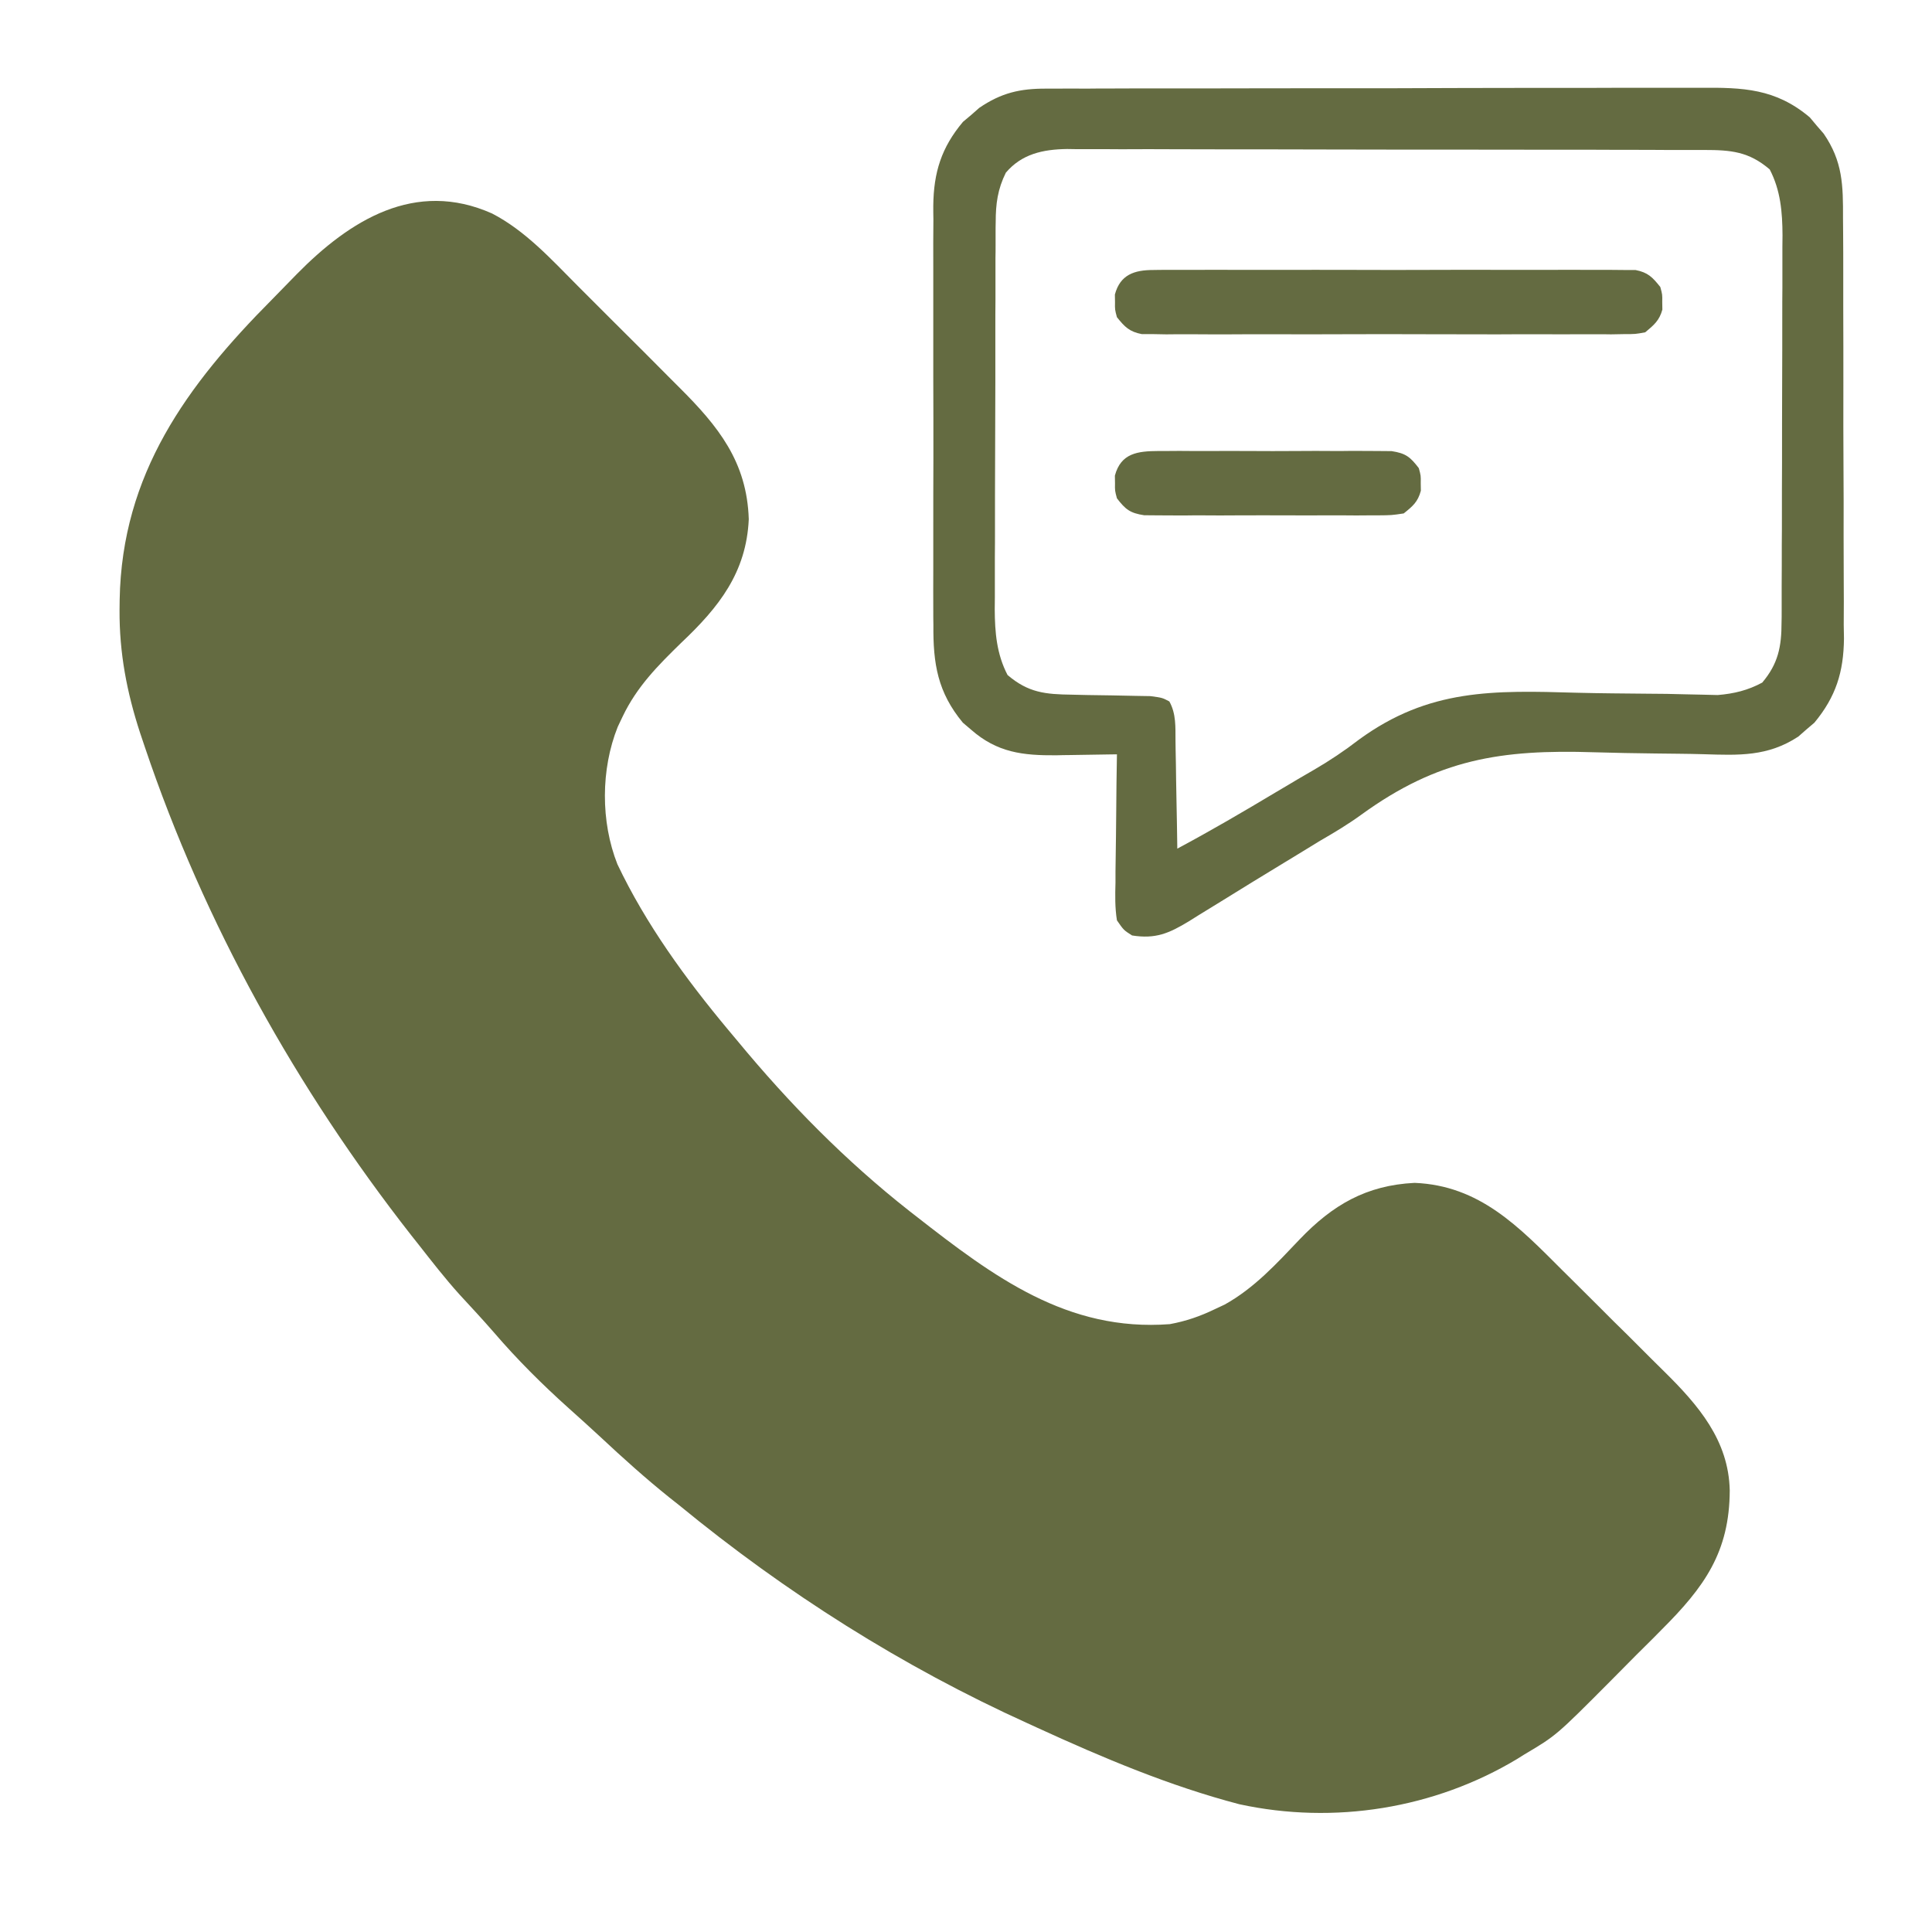
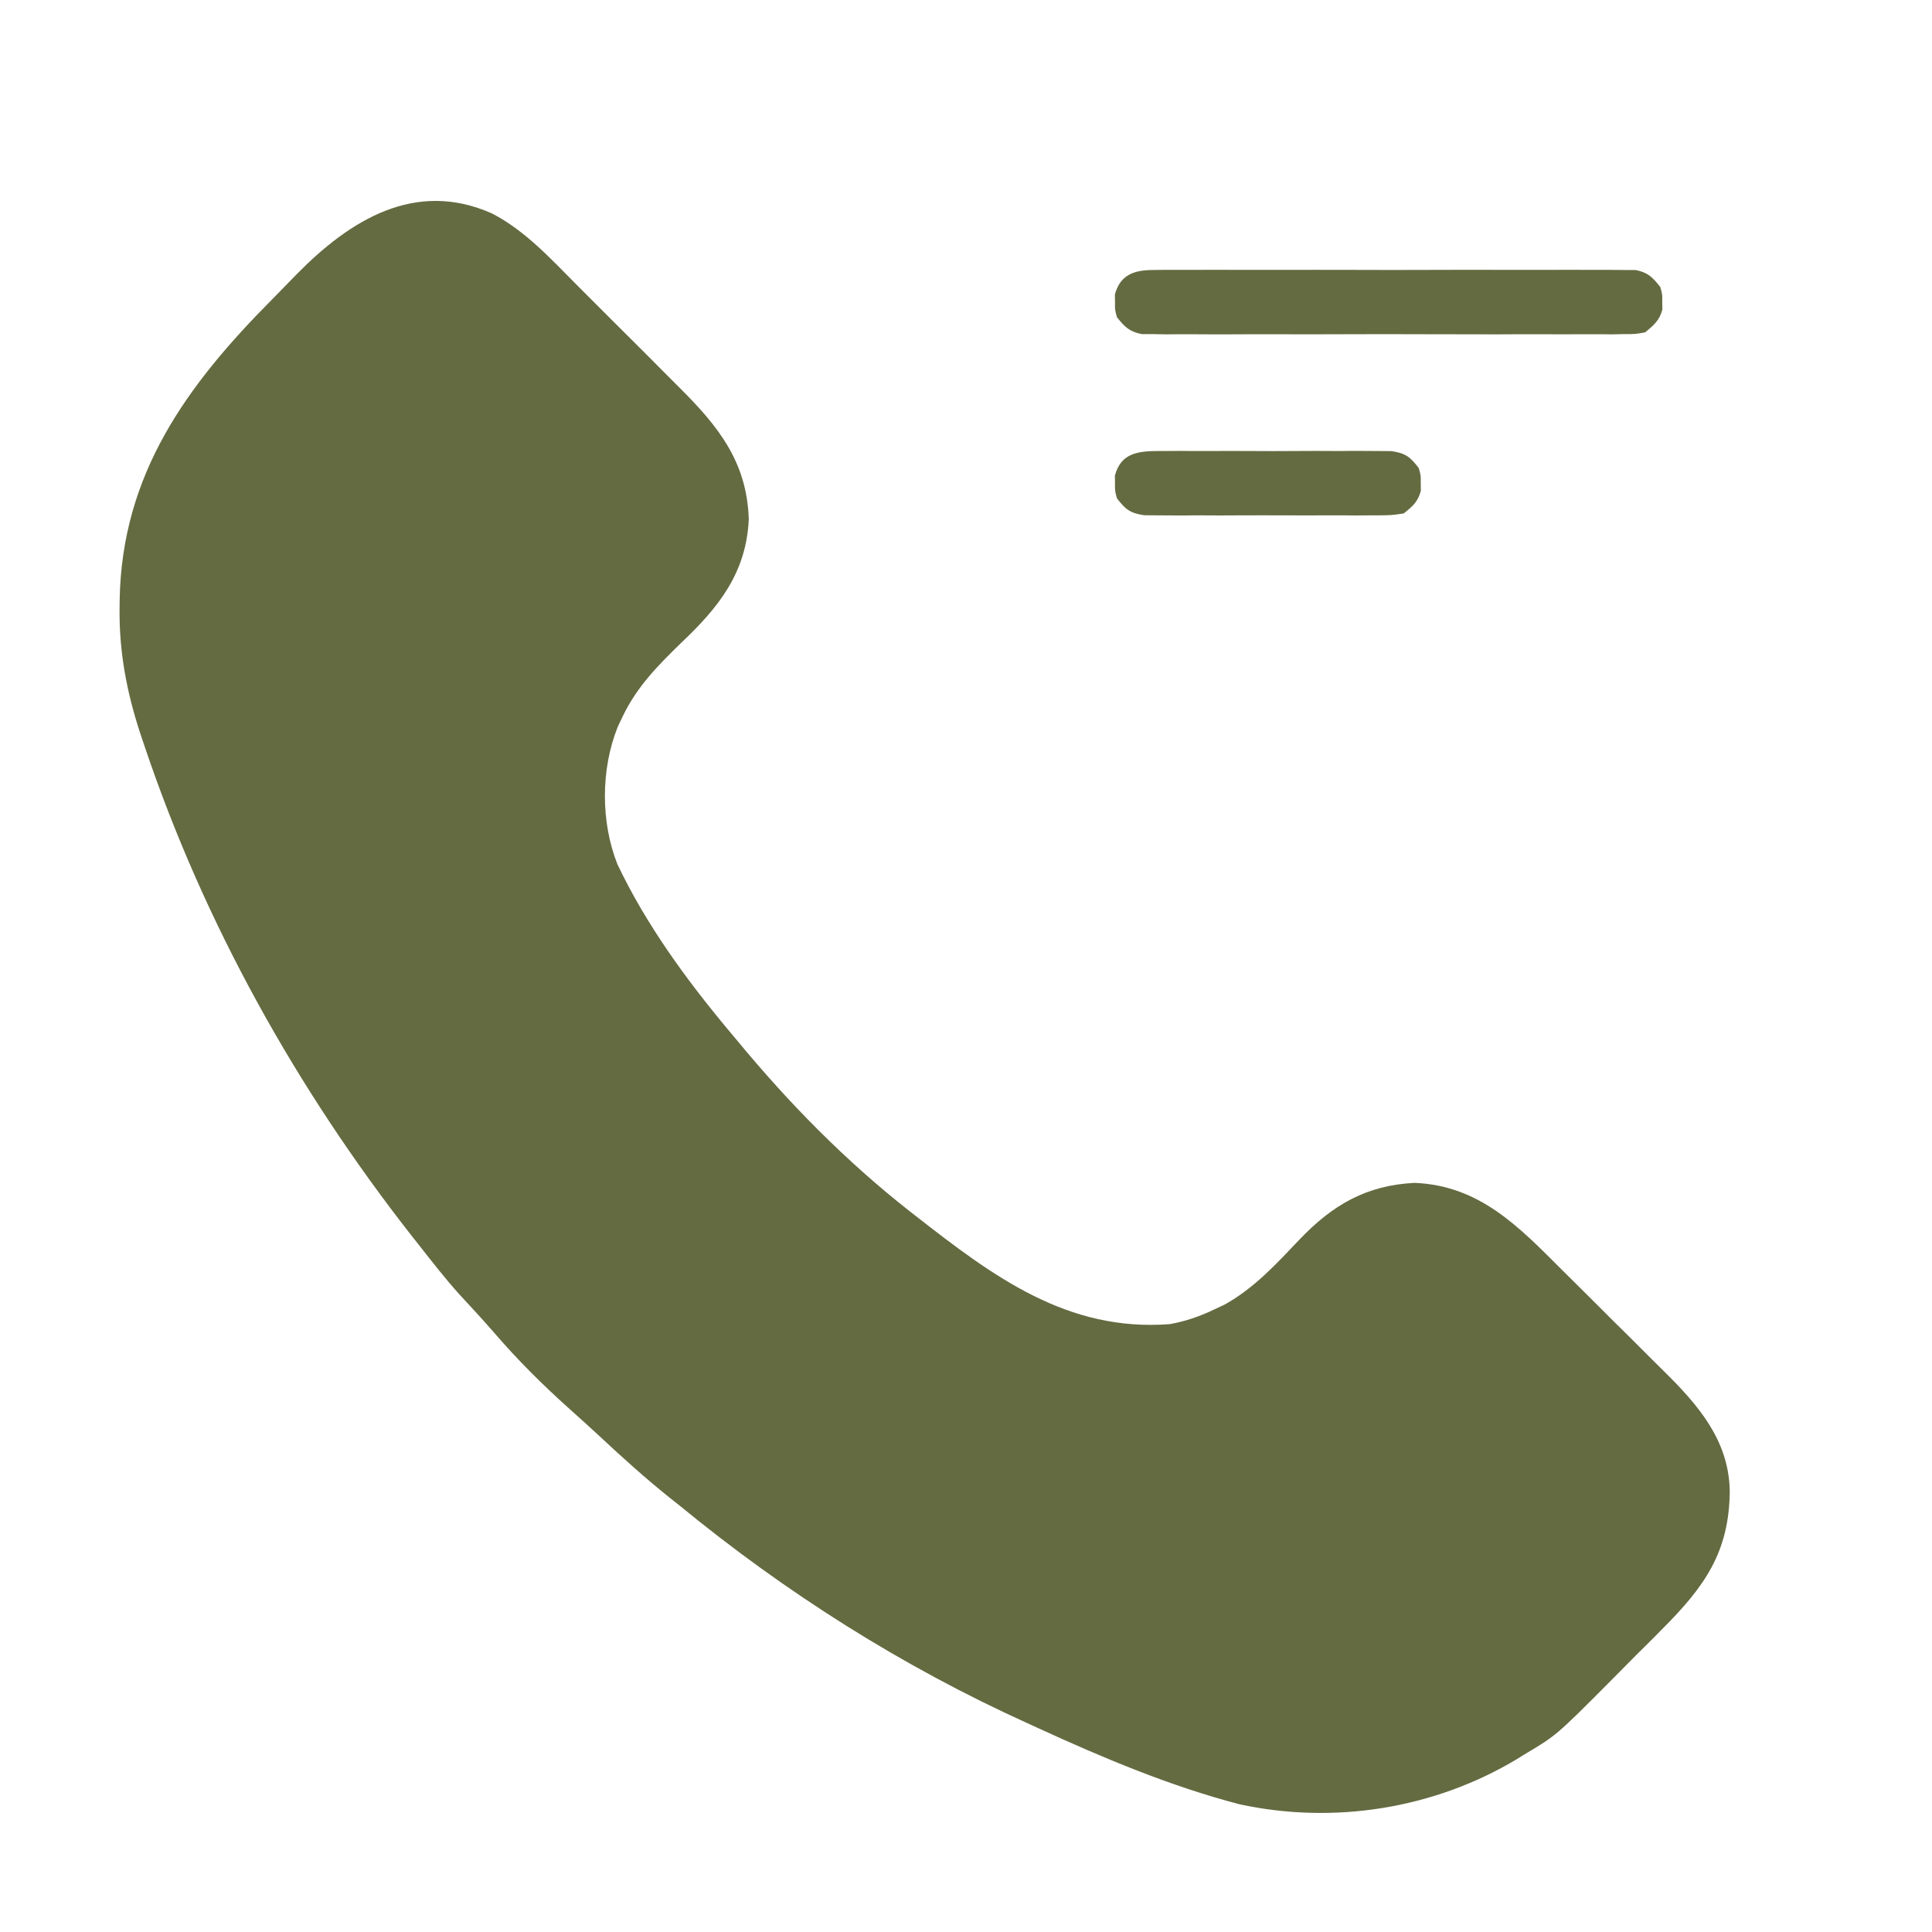
<svg xmlns="http://www.w3.org/2000/svg" width="16" height="16" viewBox="0 0 16 16" fill="none">
  <g clip-path="url(#clip0_2141_5003)">
    <path d="M4.075 1.768C4.35 1.91 4.565 2.147 4.781 2.364C4.813 2.396 4.845 2.428 4.877 2.46C4.944 2.527 5.011 2.594 5.078 2.661C5.163 2.746 5.248 2.831 5.334 2.916C5.4 2.982 5.466 3.049 5.532 3.115C5.563 3.146 5.595 3.178 5.626 3.209C5.948 3.53 6.186 3.824 6.201 4.3C6.181 4.742 5.953 5.029 5.643 5.322C5.448 5.512 5.274 5.687 5.156 5.935C5.136 5.977 5.136 5.977 5.116 6.019C4.975 6.371 4.974 6.805 5.113 7.157C5.349 7.654 5.679 8.107 6.031 8.529C6.069 8.575 6.069 8.575 6.108 8.621C6.537 9.14 7.001 9.612 7.531 10.029C7.549 10.043 7.567 10.057 7.585 10.071C8.23 10.575 8.84 11.03 9.688 10.966C9.823 10.941 9.939 10.901 10.063 10.841C10.089 10.829 10.115 10.817 10.142 10.804C10.387 10.668 10.572 10.465 10.764 10.263C11.036 9.979 11.314 9.816 11.715 9.796C12.254 9.818 12.578 10.159 12.939 10.52C12.971 10.552 13.003 10.583 13.035 10.615C13.102 10.681 13.168 10.748 13.235 10.814C13.319 10.899 13.404 10.983 13.489 11.066C13.555 11.132 13.621 11.198 13.687 11.264C13.718 11.294 13.749 11.325 13.78 11.356C14.064 11.636 14.316 11.927 14.325 12.343C14.323 12.854 14.115 13.143 13.76 13.497C13.738 13.519 13.715 13.542 13.692 13.566C13.644 13.613 13.597 13.661 13.549 13.708C13.477 13.78 13.405 13.853 13.334 13.925C12.888 14.373 12.888 14.373 12.625 14.529C12.605 14.541 12.586 14.553 12.566 14.566C11.88 14.979 11.048 15.112 10.264 14.942C9.687 14.791 9.135 14.558 8.594 14.31C8.553 14.291 8.553 14.291 8.511 14.272C7.473 13.802 6.505 13.189 5.625 12.466C5.598 12.445 5.572 12.424 5.544 12.402C5.346 12.243 5.159 12.075 4.973 11.901C4.887 11.821 4.8 11.743 4.713 11.665C4.492 11.467 4.282 11.258 4.089 11.033C3.996 10.926 3.9 10.823 3.804 10.719C3.686 10.588 3.578 10.449 3.469 10.31C3.449 10.285 3.429 10.259 3.408 10.233C2.457 9.019 1.692 7.648 1.199 6.185C1.18 6.128 1.18 6.128 1.16 6.069C1.05 5.732 0.988 5.407 0.99 5.052C0.99 5.024 0.991 4.996 0.991 4.967C1.009 3.926 1.547 3.19 2.254 2.479C2.322 2.41 2.39 2.34 2.458 2.27C2.897 1.824 3.438 1.484 4.075 1.768Z" fill="#646B41" />
-     <path d="M8.665 0.734C8.691 0.734 8.716 0.734 8.742 0.734C8.826 0.733 8.91 0.733 8.994 0.734C9.055 0.733 9.115 0.733 9.176 0.733C9.34 0.732 9.504 0.732 9.668 0.732C9.805 0.732 9.942 0.732 10.079 0.732C10.402 0.731 10.726 0.731 11.049 0.731C11.383 0.731 11.716 0.731 12.049 0.729C12.336 0.728 12.622 0.728 12.909 0.728C13.08 0.728 13.251 0.728 13.421 0.727C13.582 0.727 13.743 0.727 13.904 0.727C13.963 0.727 14.022 0.727 14.081 0.727C14.435 0.724 14.705 0.733 14.988 0.972C15.007 0.994 15.026 1.017 15.045 1.04C15.074 1.073 15.074 1.073 15.103 1.107C15.261 1.337 15.264 1.534 15.263 1.807C15.263 1.848 15.264 1.888 15.264 1.93C15.265 2.04 15.265 2.15 15.265 2.26C15.265 2.353 15.265 2.445 15.265 2.537C15.266 2.755 15.266 2.973 15.266 3.191C15.265 3.416 15.266 3.64 15.267 3.864C15.268 4.057 15.269 4.25 15.268 4.443C15.268 4.558 15.269 4.674 15.269 4.789C15.27 4.917 15.27 5.046 15.269 5.174C15.27 5.212 15.27 5.249 15.271 5.288C15.268 5.566 15.204 5.77 15.026 5.985C15.004 6.004 14.982 6.022 14.959 6.042C14.937 6.061 14.915 6.08 14.893 6.1C14.639 6.267 14.399 6.255 14.107 6.246C13.973 6.242 13.84 6.242 13.707 6.24C13.539 6.238 13.371 6.235 13.203 6.23C12.43 6.205 11.908 6.287 11.275 6.746C11.165 6.826 11.05 6.895 10.932 6.963C10.867 7.003 10.801 7.043 10.736 7.083C10.701 7.104 10.665 7.126 10.629 7.148C10.457 7.252 10.285 7.358 10.114 7.464C10.052 7.502 9.991 7.539 9.93 7.577C9.902 7.594 9.875 7.611 9.847 7.629C9.681 7.73 9.569 7.778 9.375 7.747C9.306 7.703 9.306 7.703 9.25 7.622C9.233 7.517 9.235 7.414 9.238 7.309C9.238 7.278 9.238 7.248 9.238 7.217C9.239 7.12 9.241 7.023 9.242 6.926C9.243 6.861 9.243 6.795 9.244 6.729C9.245 6.569 9.247 6.408 9.25 6.247C9.227 6.247 9.203 6.248 9.179 6.248C9.073 6.25 8.966 6.251 8.859 6.253C8.823 6.253 8.786 6.254 8.748 6.255C8.47 6.257 8.258 6.233 8.041 6.042C8.019 6.023 7.997 6.004 7.974 5.985C7.765 5.733 7.727 5.496 7.73 5.176C7.729 5.135 7.729 5.095 7.729 5.053C7.728 4.943 7.729 4.833 7.729 4.724C7.729 4.608 7.729 4.492 7.729 4.377C7.729 4.183 7.729 3.989 7.73 3.795C7.73 3.571 7.73 3.348 7.729 3.124C7.729 2.932 7.729 2.739 7.729 2.546C7.729 2.431 7.729 2.317 7.729 2.202C7.728 2.074 7.729 1.946 7.73 1.818C7.729 1.78 7.729 1.743 7.729 1.704C7.732 1.428 7.796 1.222 7.975 1.009C7.998 0.99 8.02 0.971 8.043 0.952C8.065 0.933 8.087 0.913 8.11 0.893C8.292 0.769 8.447 0.733 8.665 0.734ZM8.33 1.43C8.262 1.567 8.246 1.688 8.246 1.839C8.245 1.869 8.245 1.899 8.245 1.931C8.245 1.963 8.245 1.996 8.245 2.03C8.245 2.065 8.245 2.1 8.244 2.136C8.244 2.252 8.244 2.367 8.244 2.483C8.243 2.563 8.243 2.643 8.243 2.724C8.243 2.871 8.243 3.018 8.243 3.165C8.242 3.381 8.242 3.596 8.241 3.812C8.24 4 8.24 4.187 8.24 4.374C8.24 4.454 8.24 4.533 8.239 4.613C8.239 4.724 8.239 4.836 8.239 4.947C8.239 4.98 8.238 5.012 8.238 5.046C8.239 5.238 8.254 5.417 8.344 5.59C8.516 5.737 8.657 5.75 8.877 5.753C8.92 5.754 8.964 5.755 9.007 5.756C9.075 5.757 9.143 5.758 9.211 5.759C9.277 5.76 9.343 5.762 9.408 5.763C9.448 5.764 9.487 5.764 9.527 5.765C9.625 5.778 9.625 5.778 9.684 5.809C9.741 5.912 9.734 6.02 9.735 6.134C9.735 6.159 9.736 6.185 9.736 6.211C9.738 6.293 9.739 6.374 9.74 6.456C9.741 6.511 9.742 6.566 9.743 6.622C9.746 6.757 9.748 6.893 9.75 7.028C10.027 6.88 10.297 6.722 10.566 6.561C10.606 6.537 10.646 6.514 10.686 6.49C10.707 6.478 10.727 6.466 10.748 6.453C10.79 6.428 10.834 6.403 10.877 6.378C11.01 6.301 11.134 6.218 11.256 6.124C11.835 5.702 12.369 5.717 13.059 5.737C13.255 5.742 13.451 5.743 13.647 5.745C13.751 5.745 13.855 5.747 13.959 5.75C14.006 5.751 14.054 5.752 14.101 5.753C14.163 5.754 14.163 5.754 14.225 5.756C14.36 5.745 14.475 5.717 14.594 5.653C14.726 5.497 14.754 5.355 14.754 5.155C14.755 5.124 14.755 5.094 14.755 5.063C14.755 5.03 14.755 4.997 14.755 4.963C14.755 4.928 14.755 4.893 14.755 4.857C14.756 4.742 14.756 4.626 14.756 4.511C14.757 4.431 14.757 4.35 14.757 4.27C14.757 4.123 14.757 3.976 14.758 3.829C14.758 3.613 14.758 3.397 14.759 3.181C14.76 2.994 14.76 2.806 14.76 2.619C14.76 2.539 14.76 2.46 14.761 2.381C14.761 2.269 14.761 2.158 14.761 2.046C14.762 1.997 14.762 1.997 14.762 1.948C14.761 1.756 14.746 1.576 14.656 1.403C14.483 1.255 14.335 1.242 14.114 1.242C14.091 1.242 14.068 1.242 14.044 1.242C13.967 1.242 13.889 1.242 13.811 1.242C13.756 1.242 13.7 1.241 13.645 1.241C13.493 1.241 13.342 1.241 13.191 1.24C13.096 1.24 13.002 1.24 12.907 1.24C12.612 1.24 12.316 1.239 12.02 1.239C11.679 1.239 11.338 1.239 10.996 1.238C10.732 1.237 10.469 1.237 10.205 1.237C10.047 1.237 9.89 1.236 9.732 1.236C9.584 1.235 9.436 1.235 9.287 1.236C9.233 1.236 9.179 1.235 9.124 1.235C9.05 1.235 8.976 1.235 8.901 1.235C8.869 1.235 8.869 1.235 8.837 1.234C8.636 1.237 8.462 1.275 8.33 1.43Z" fill="#646B41" />
    <path d="M9.551 2.236C9.586 2.235 9.622 2.235 9.659 2.235C9.718 2.235 9.718 2.235 9.777 2.235C9.819 2.235 9.861 2.235 9.902 2.235C10.015 2.234 10.129 2.234 10.242 2.235C10.36 2.235 10.479 2.235 10.597 2.235C10.796 2.234 10.995 2.235 11.193 2.235C11.423 2.236 11.653 2.236 11.883 2.235C12.08 2.234 12.278 2.234 12.475 2.235C12.593 2.235 12.711 2.235 12.829 2.235C12.939 2.234 13.05 2.234 13.161 2.235C13.221 2.235 13.281 2.235 13.341 2.235C13.395 2.235 13.395 2.235 13.45 2.236C13.48 2.236 13.512 2.236 13.544 2.236C13.647 2.256 13.685 2.295 13.75 2.377C13.767 2.439 13.767 2.439 13.766 2.502C13.766 2.533 13.766 2.533 13.767 2.564C13.742 2.655 13.697 2.692 13.625 2.752C13.544 2.767 13.544 2.767 13.45 2.767C13.414 2.768 13.378 2.768 13.341 2.769C13.302 2.768 13.263 2.768 13.223 2.768C13.181 2.768 13.139 2.768 13.098 2.768C12.985 2.769 12.871 2.769 12.758 2.768C12.64 2.768 12.521 2.768 12.403 2.769C12.204 2.769 12.005 2.768 11.807 2.768C11.577 2.767 11.347 2.767 11.117 2.768C10.92 2.769 10.722 2.769 10.525 2.768C10.407 2.768 10.289 2.768 10.171 2.769C10.061 2.769 9.95 2.769 9.839 2.768C9.779 2.768 9.719 2.768 9.659 2.769C9.605 2.768 9.605 2.768 9.551 2.767C9.519 2.767 9.488 2.767 9.456 2.767C9.353 2.747 9.315 2.708 9.25 2.627C9.233 2.564 9.233 2.564 9.234 2.502C9.234 2.471 9.234 2.471 9.233 2.439C9.277 2.274 9.395 2.236 9.551 2.236Z" fill="#646B41" />
    <path d="M9.594 3.735C9.616 3.735 9.637 3.735 9.66 3.735C9.731 3.734 9.803 3.734 9.875 3.735C9.925 3.735 9.975 3.735 10.025 3.735C10.13 3.734 10.234 3.735 10.339 3.735C10.473 3.736 10.607 3.736 10.741 3.735C10.844 3.734 10.947 3.734 11.051 3.735C11.1 3.735 11.149 3.735 11.199 3.734C11.268 3.734 11.337 3.735 11.406 3.735C11.465 3.735 11.465 3.735 11.525 3.736C11.642 3.754 11.679 3.784 11.75 3.877C11.767 3.939 11.767 3.939 11.766 4.002C11.766 4.032 11.766 4.032 11.767 4.064C11.742 4.157 11.7 4.192 11.625 4.252C11.525 4.267 11.525 4.267 11.406 4.268C11.384 4.268 11.363 4.268 11.34 4.268C11.268 4.269 11.197 4.269 11.125 4.268C11.075 4.268 11.025 4.268 10.975 4.268C10.87 4.269 10.766 4.268 10.661 4.268C10.527 4.267 10.393 4.268 10.259 4.268C10.156 4.269 10.053 4.269 9.949 4.268C9.9 4.268 9.851 4.268 9.801 4.269C9.732 4.269 9.663 4.268 9.594 4.268C9.554 4.268 9.515 4.267 9.475 4.267C9.358 4.249 9.321 4.219 9.25 4.127C9.233 4.064 9.233 4.064 9.234 4.002C9.234 3.971 9.234 3.971 9.233 3.939C9.283 3.752 9.422 3.736 9.594 3.735Z" fill="#646B41" />
  </g>
  <defs>
    <clipPath id="clip0_2141_5003">
      <rect width="16" height="16" fill="white" />
    </clipPath>
  </defs>
</svg>